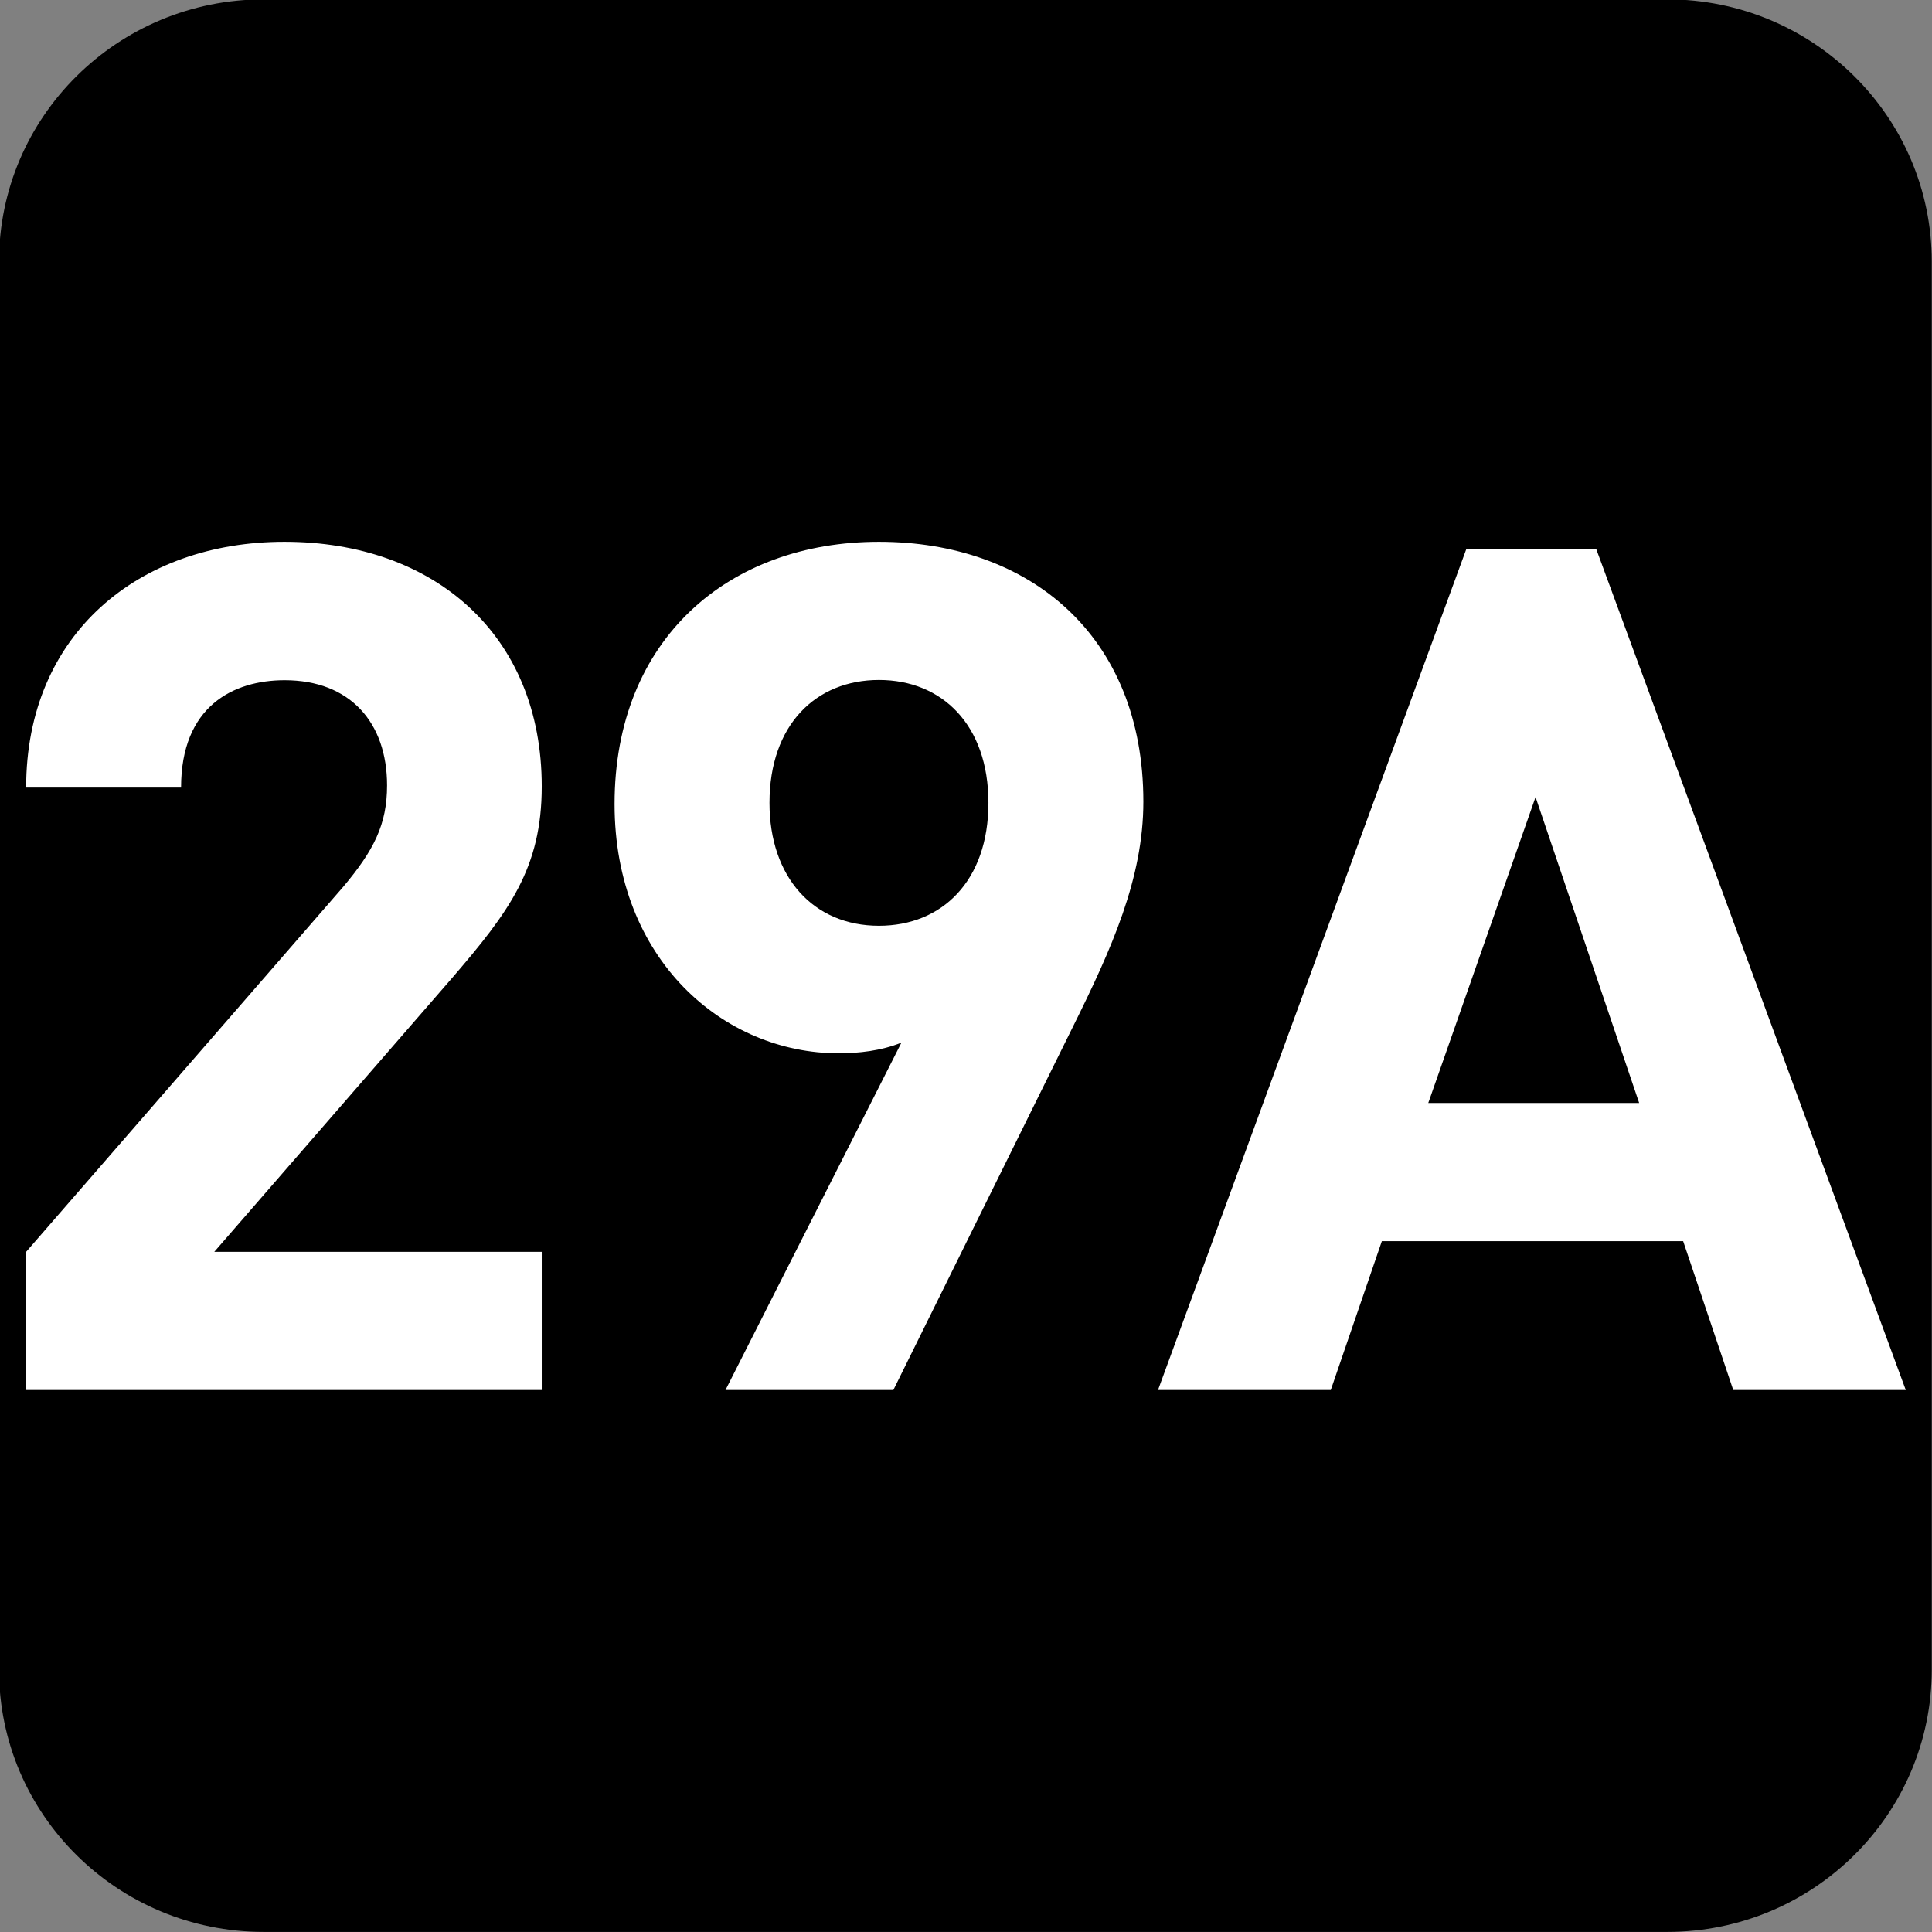
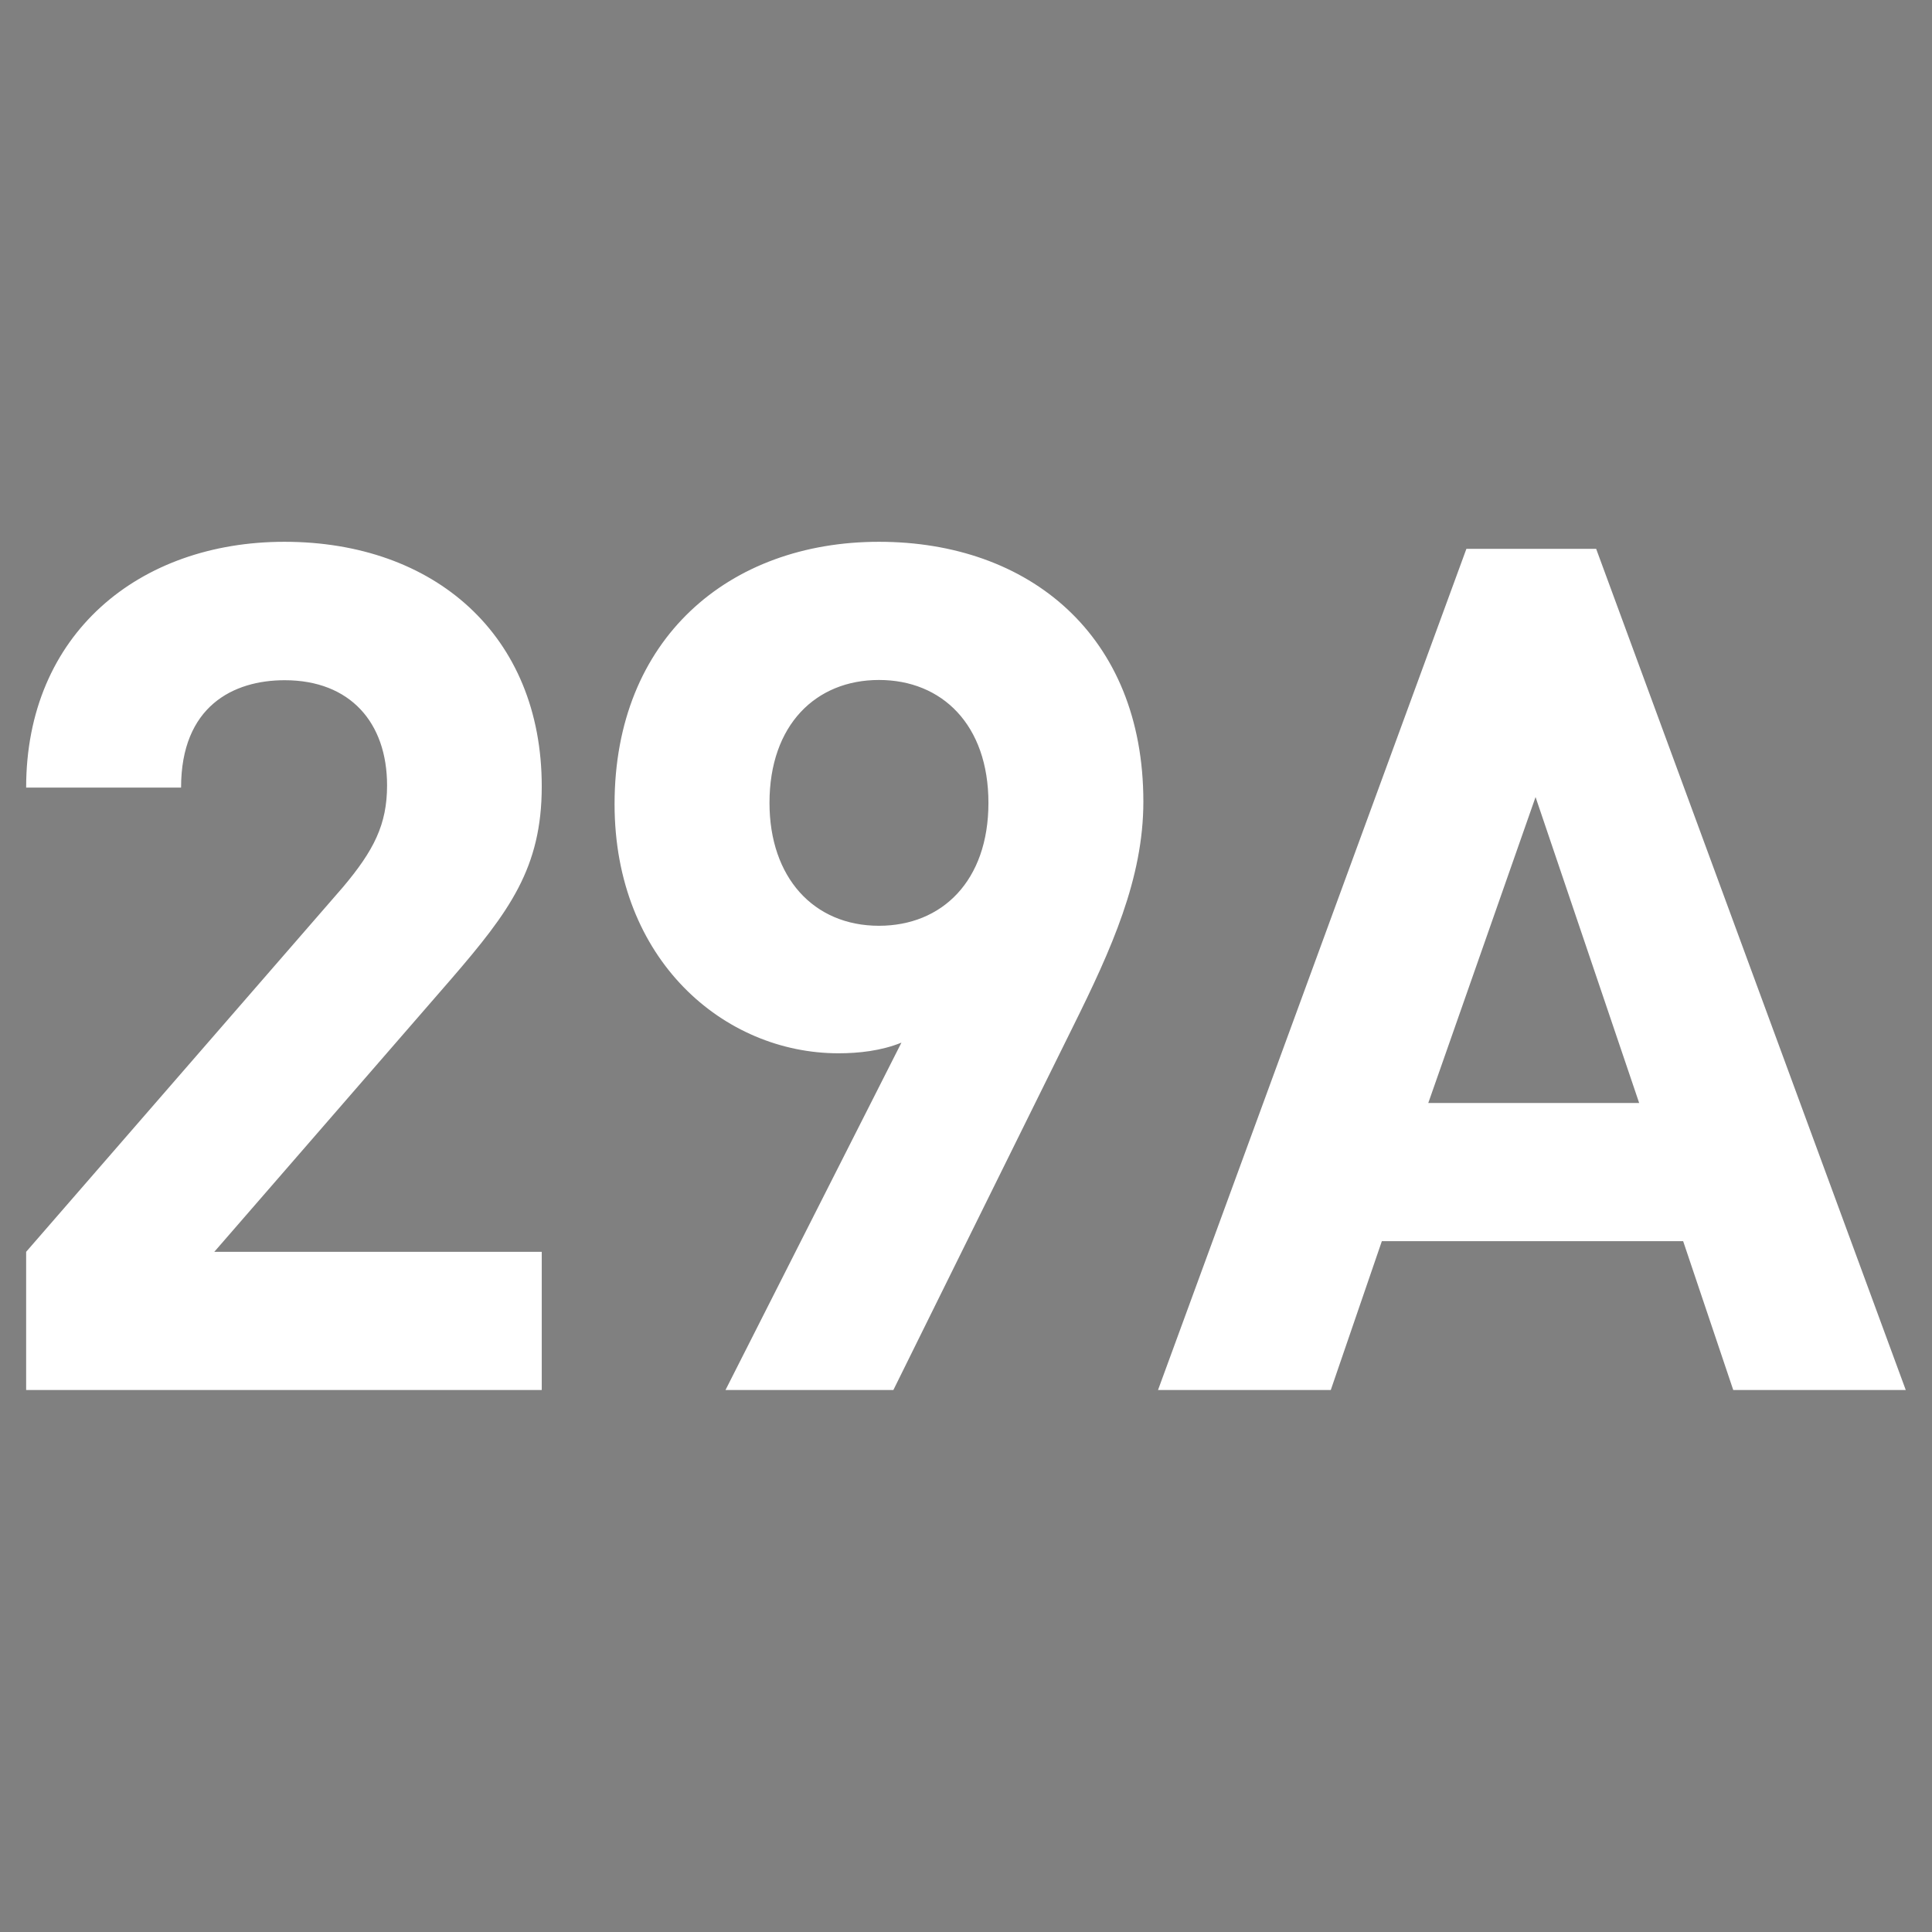
<svg xmlns="http://www.w3.org/2000/svg" xmlns:ns1="http://www.inkscape.org/namespaces/inkscape" xmlns:ns2="http://sodipodi.sourceforge.net/DTD/sodipodi-0.dtd" width="7.938mm" height="7.938mm" viewBox="0 0 7.938 7.938" version="1.1" id="svg1" ns1:version="1.4.2 (f4327f4, 2025-05-13)" ns2:docname="N29A.svg">
  <rect x="0" y="0" width="7.938" height="7.938" fill="#808080" stroke="none" />
  <ns2:namedview id="namedview1" pagecolor="#ffffff" bordercolor="#666666" borderopacity="1.0" ns1:showpageshadow="2" ns1:pageopacity="0.0" ns1:pagecheckerboard="0" ns1:deskcolor="#d1d1d1" ns1:document-units="mm" ns1:zoom="8.1336326" ns1:cx="15.491233" ns1:cy="15.183867" ns1:window-width="1920" ns1:window-height="1009" ns1:window-x="-8" ns1:window-y="-8" ns1:window-maximized="1" ns1:current-layer="svg1" />
  <defs id="defs1">
    <clipPath clipPathUnits="userSpaceOnUse" id="clipPath9184-1-77-3">
-       <path d="M 0,9.505 H 595.275 V 841.89 H 0 Z" transform="translate(-112.011,-534.893)" id="path9184-7-9-6" />
+       <path d="M 0,9.505 H 595.275 H 0 Z" transform="translate(-112.011,-534.893)" id="path9184-7-9-6" />
    </clipPath>
  </defs>
  <g id="g7" ns2:insensitive="true">
-     <path id="path408-0-9" d="m 0,0 c 0,-0.829 -0.678,-1.501 -1.514,-1.501 h -8.031 c -0.837,0 -1.515,0.672 -1.515,1.501 v 8.057 c 0,0.829 0.678,1.501 1.515,1.501 h 8.031 C -0.678,9.558 0,8.886 0,8.057 Z" style="fill:#000000;fill-opacity:1;fill-rule:nonzero;stroke:none" transform="matrix(0.718,0,0,-0.718,7.937,6.86)" clip-path="url(#clipPath9184-1-77-3)" ns2:insensitive="true" />
    <path style="font-weight:700;font-size:4.873px;font-family:DINPro;letter-spacing:-0.198px;fill:#ffffff;stroke-width:0.715" d="M 2.217,5.734 V 5.164 H 0.877 L 1.847,4.038 C 2.085,3.76 2.217,3.58 2.217,3.244 c 0,-0.624 -0.439,-1.009 -1.053,-1.009 -0.595,0 -1.057,0.38 -1.057,1.014 h 0.634 c 0,-0.336 0.214,-0.443 0.424,-0.443 0.268,0 0.419,0.175 0.419,0.434 0,0.161 -0.054,0.268 -0.18,0.419 L 0.107,5.164 V 5.734 Z M 4.679,3.307 c 0,-0.687 -0.468,-1.072 -1.082,-1.072 -0.614,0 -1.082,0.4 -1.082,1.082 0,0.643 0.448,1.028 0.916,1.028 0.083,0 0.175,-0.01 0.258,-0.044 L 2.969,5.734 H 3.656 L 4.392,4.233 C 4.548,3.916 4.679,3.624 4.679,3.307 Z m -0.634,0.005 c 0,0.322 -0.19,0.507 -0.448,0.507 -0.268,0 -0.448,-0.2 -0.448,-0.507 0,-0.322 0.19,-0.507 0.448,-0.507 0.258,0 0.448,0.185 0.448,0.507 z M 7.799,5.734 6.532,2.264 H 6.001 L 4.739,5.734 h 0.707 L 5.655,5.12 H 6.888 L 7.093,5.734 Z M 6.708,4.55 H 5.845 l 0.439,-1.262 z" id="text409-0-7" transform="scale(1.004,0.996)" aria-label="29A" ns2:insensitive="true" />
  </g>
</svg>